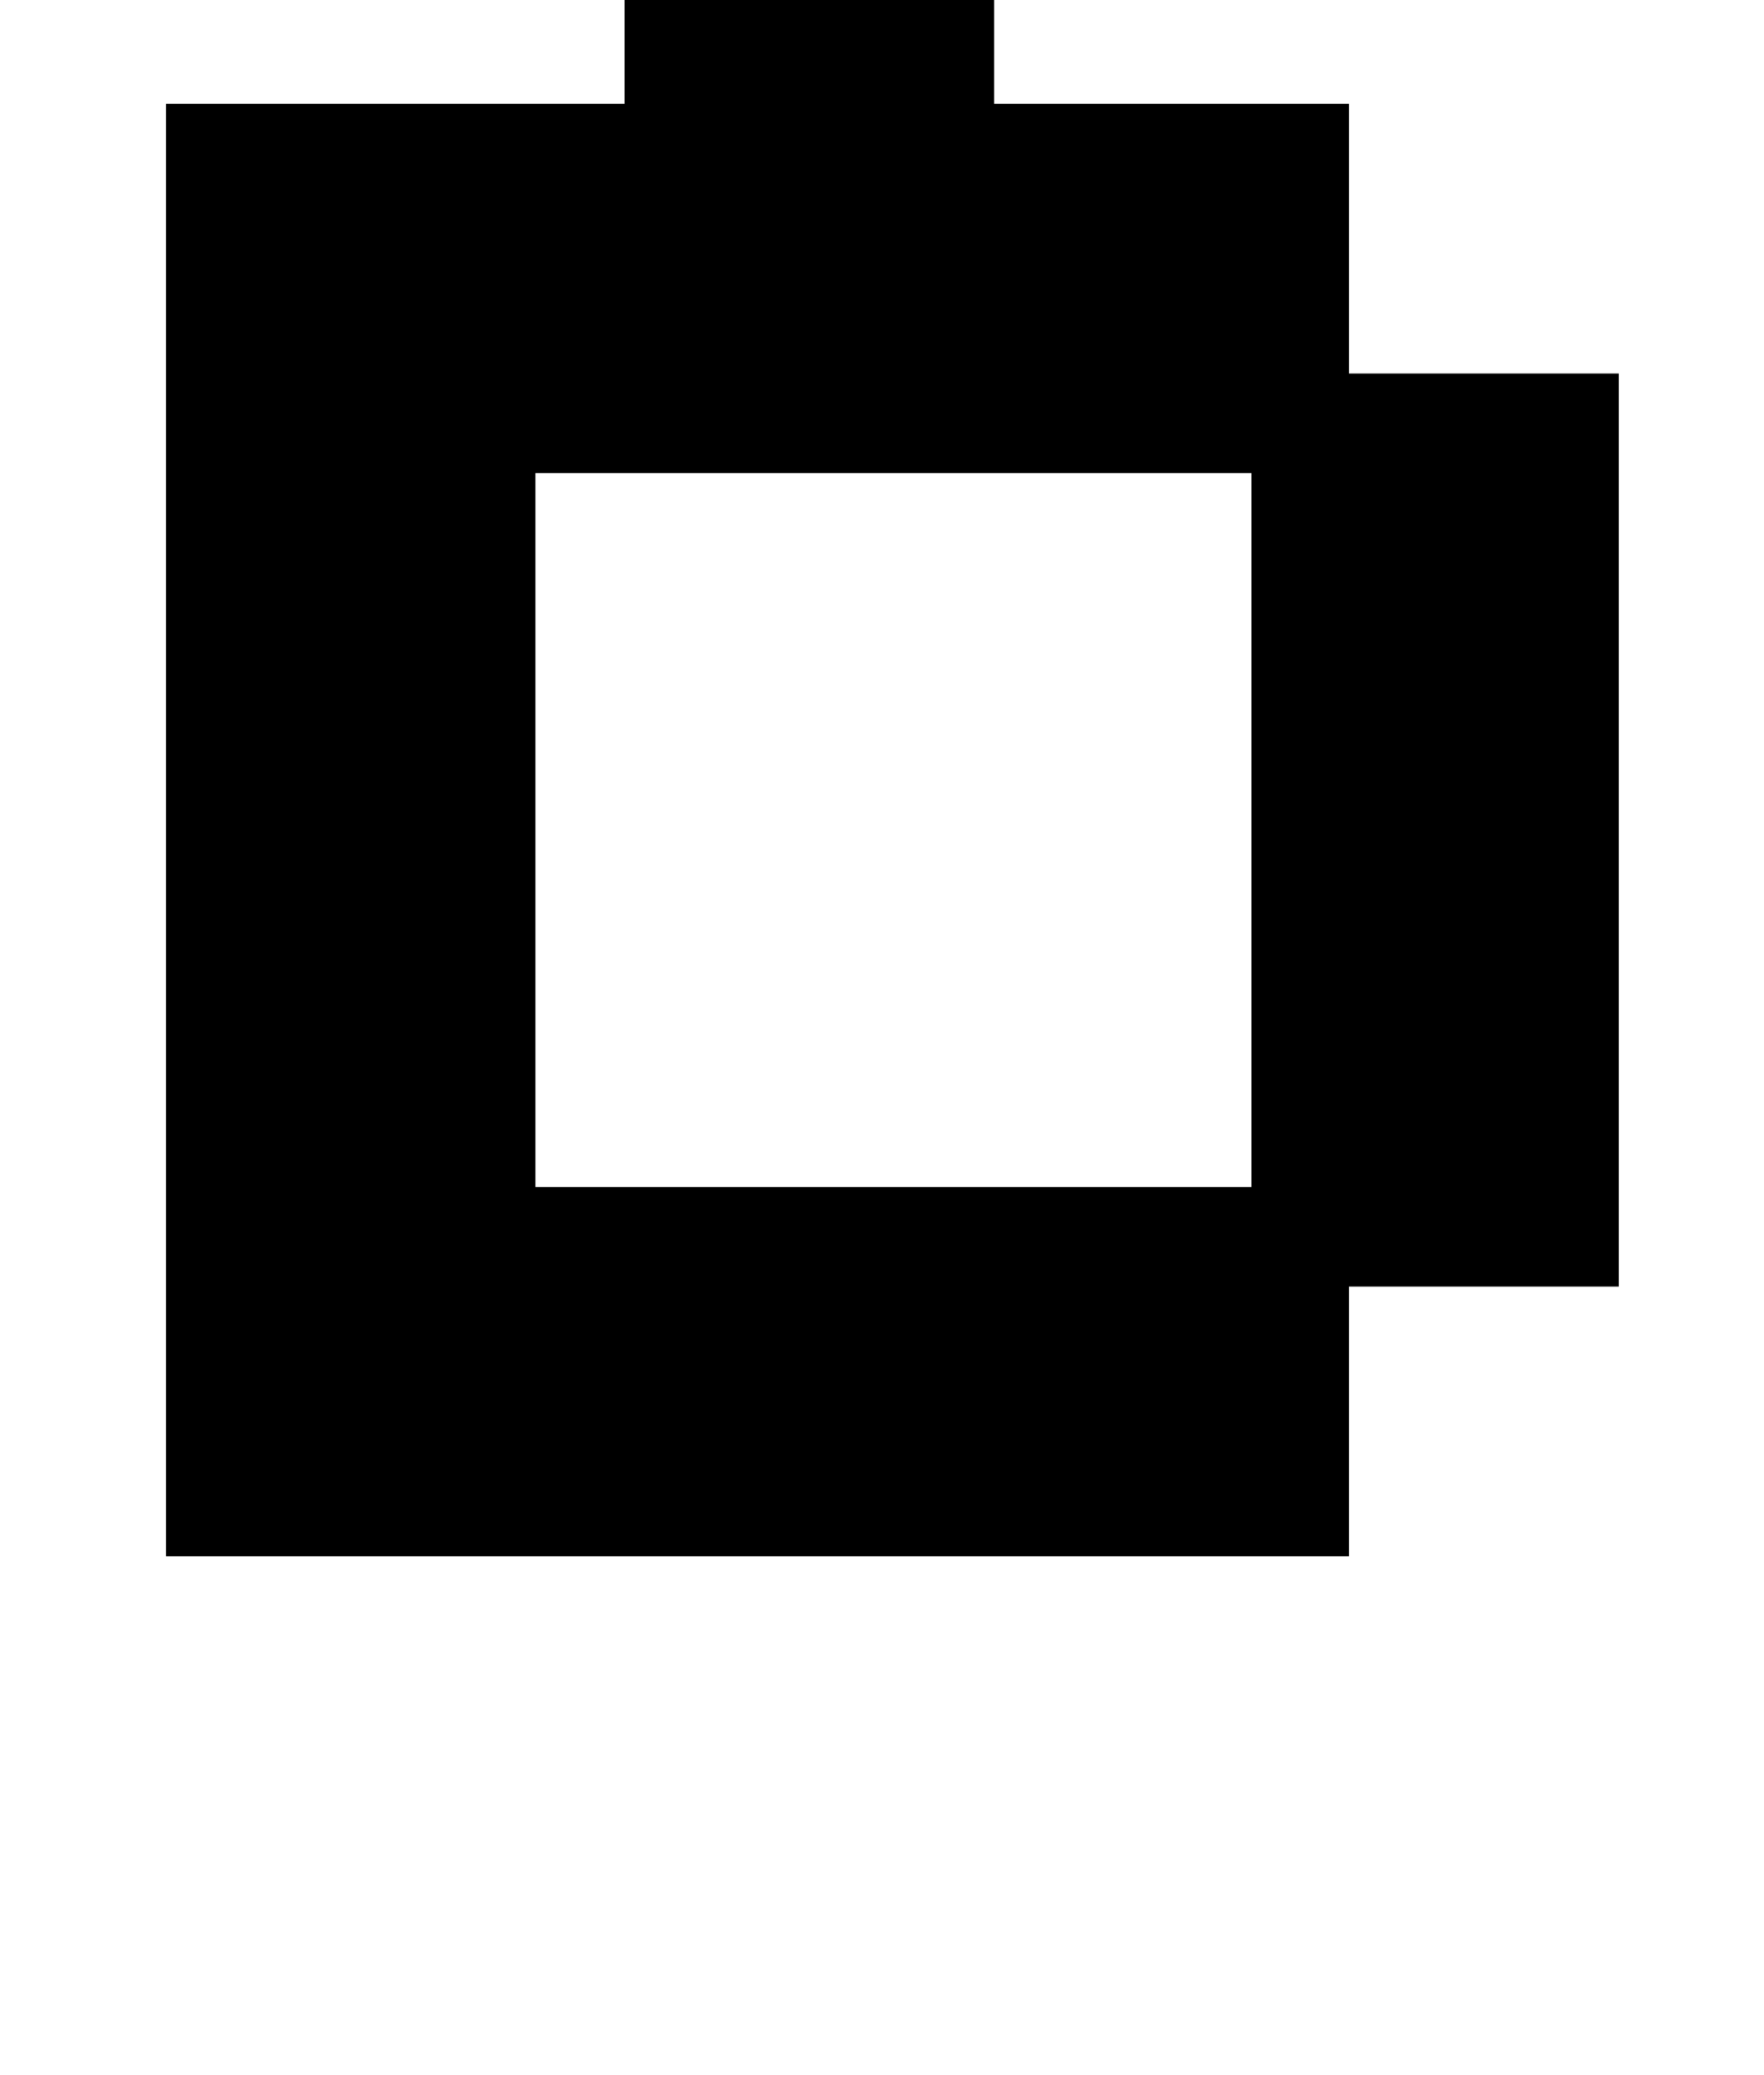
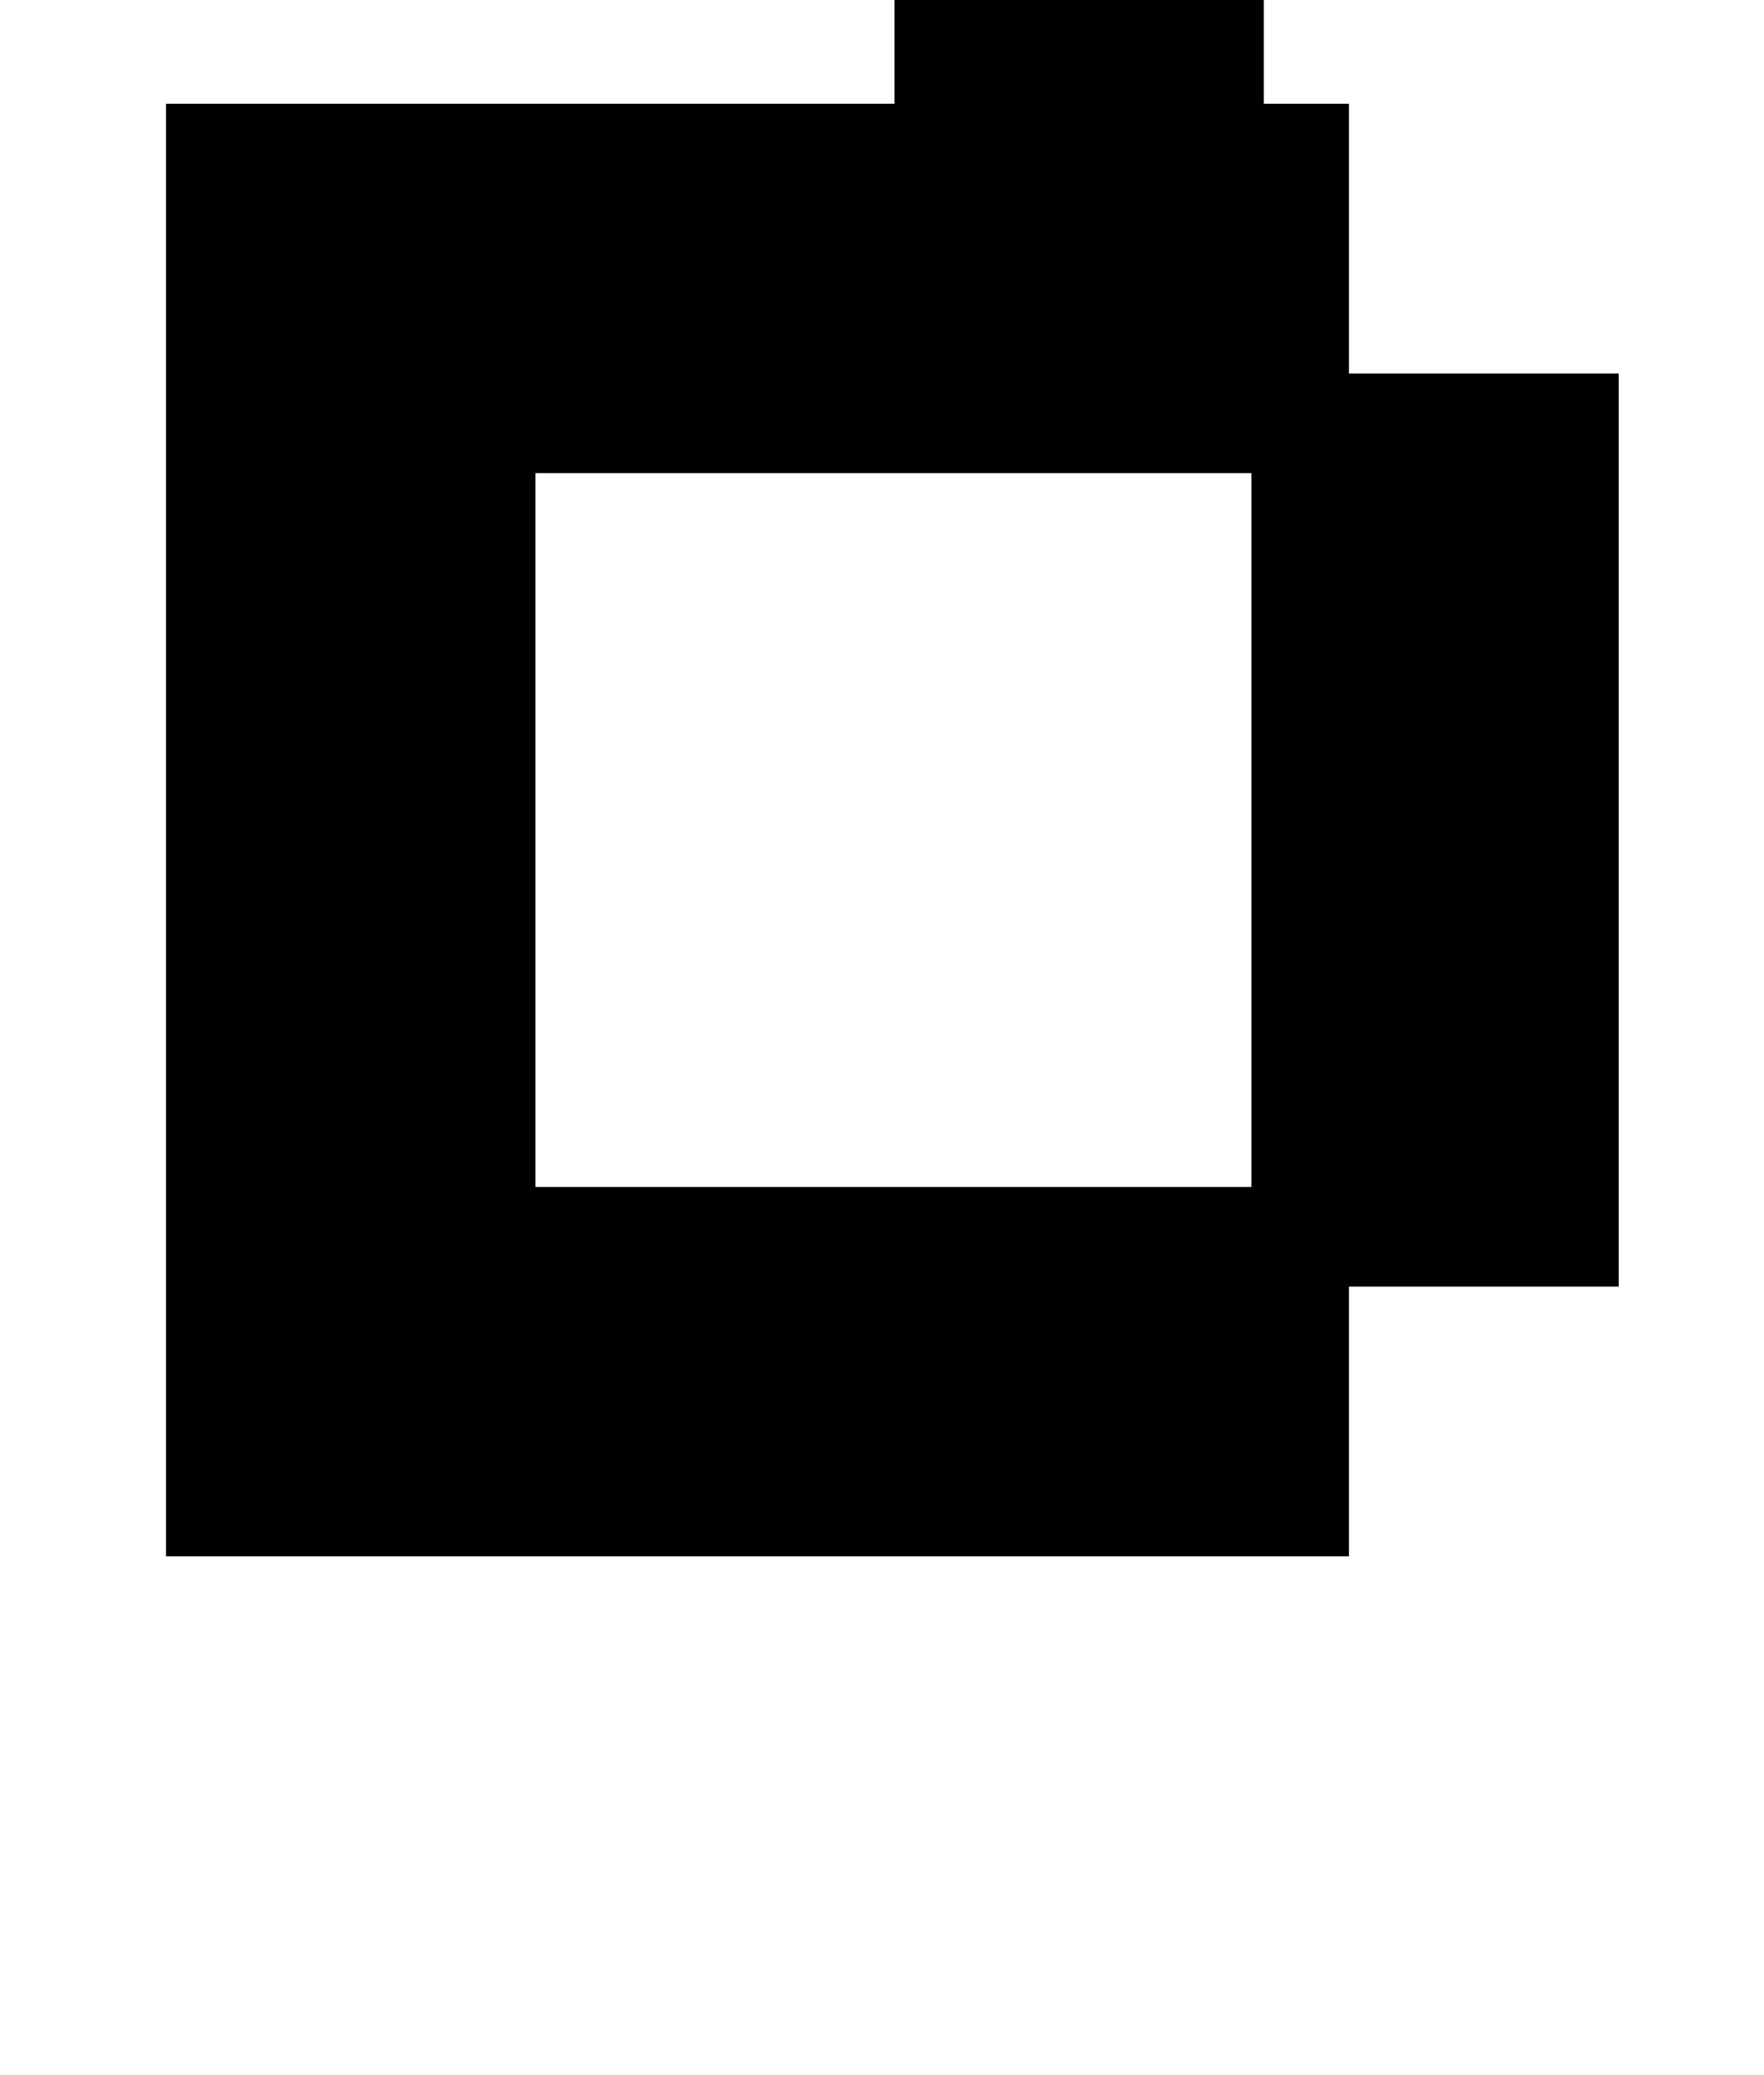
<svg xmlns="http://www.w3.org/2000/svg" version="1.1" viewBox="-10 0 850 1000">
-   <path fill="currentColor" d="M70 750v-700h570v130h130v440h-130v130h-570zM248 228v344h345v-344h-345zM160 -80v-178h178v130h83v-130h178v178h-130v130h-178v-130h-131z" />
+   <path fill="currentColor" d="M70 750v-700h570v130h130v440h-130v130h-570zM248 228v344h345v-344h-345zM160 -80v-178h178v130h83v-130h178v178v130h-178v-130h-131z" />
</svg>